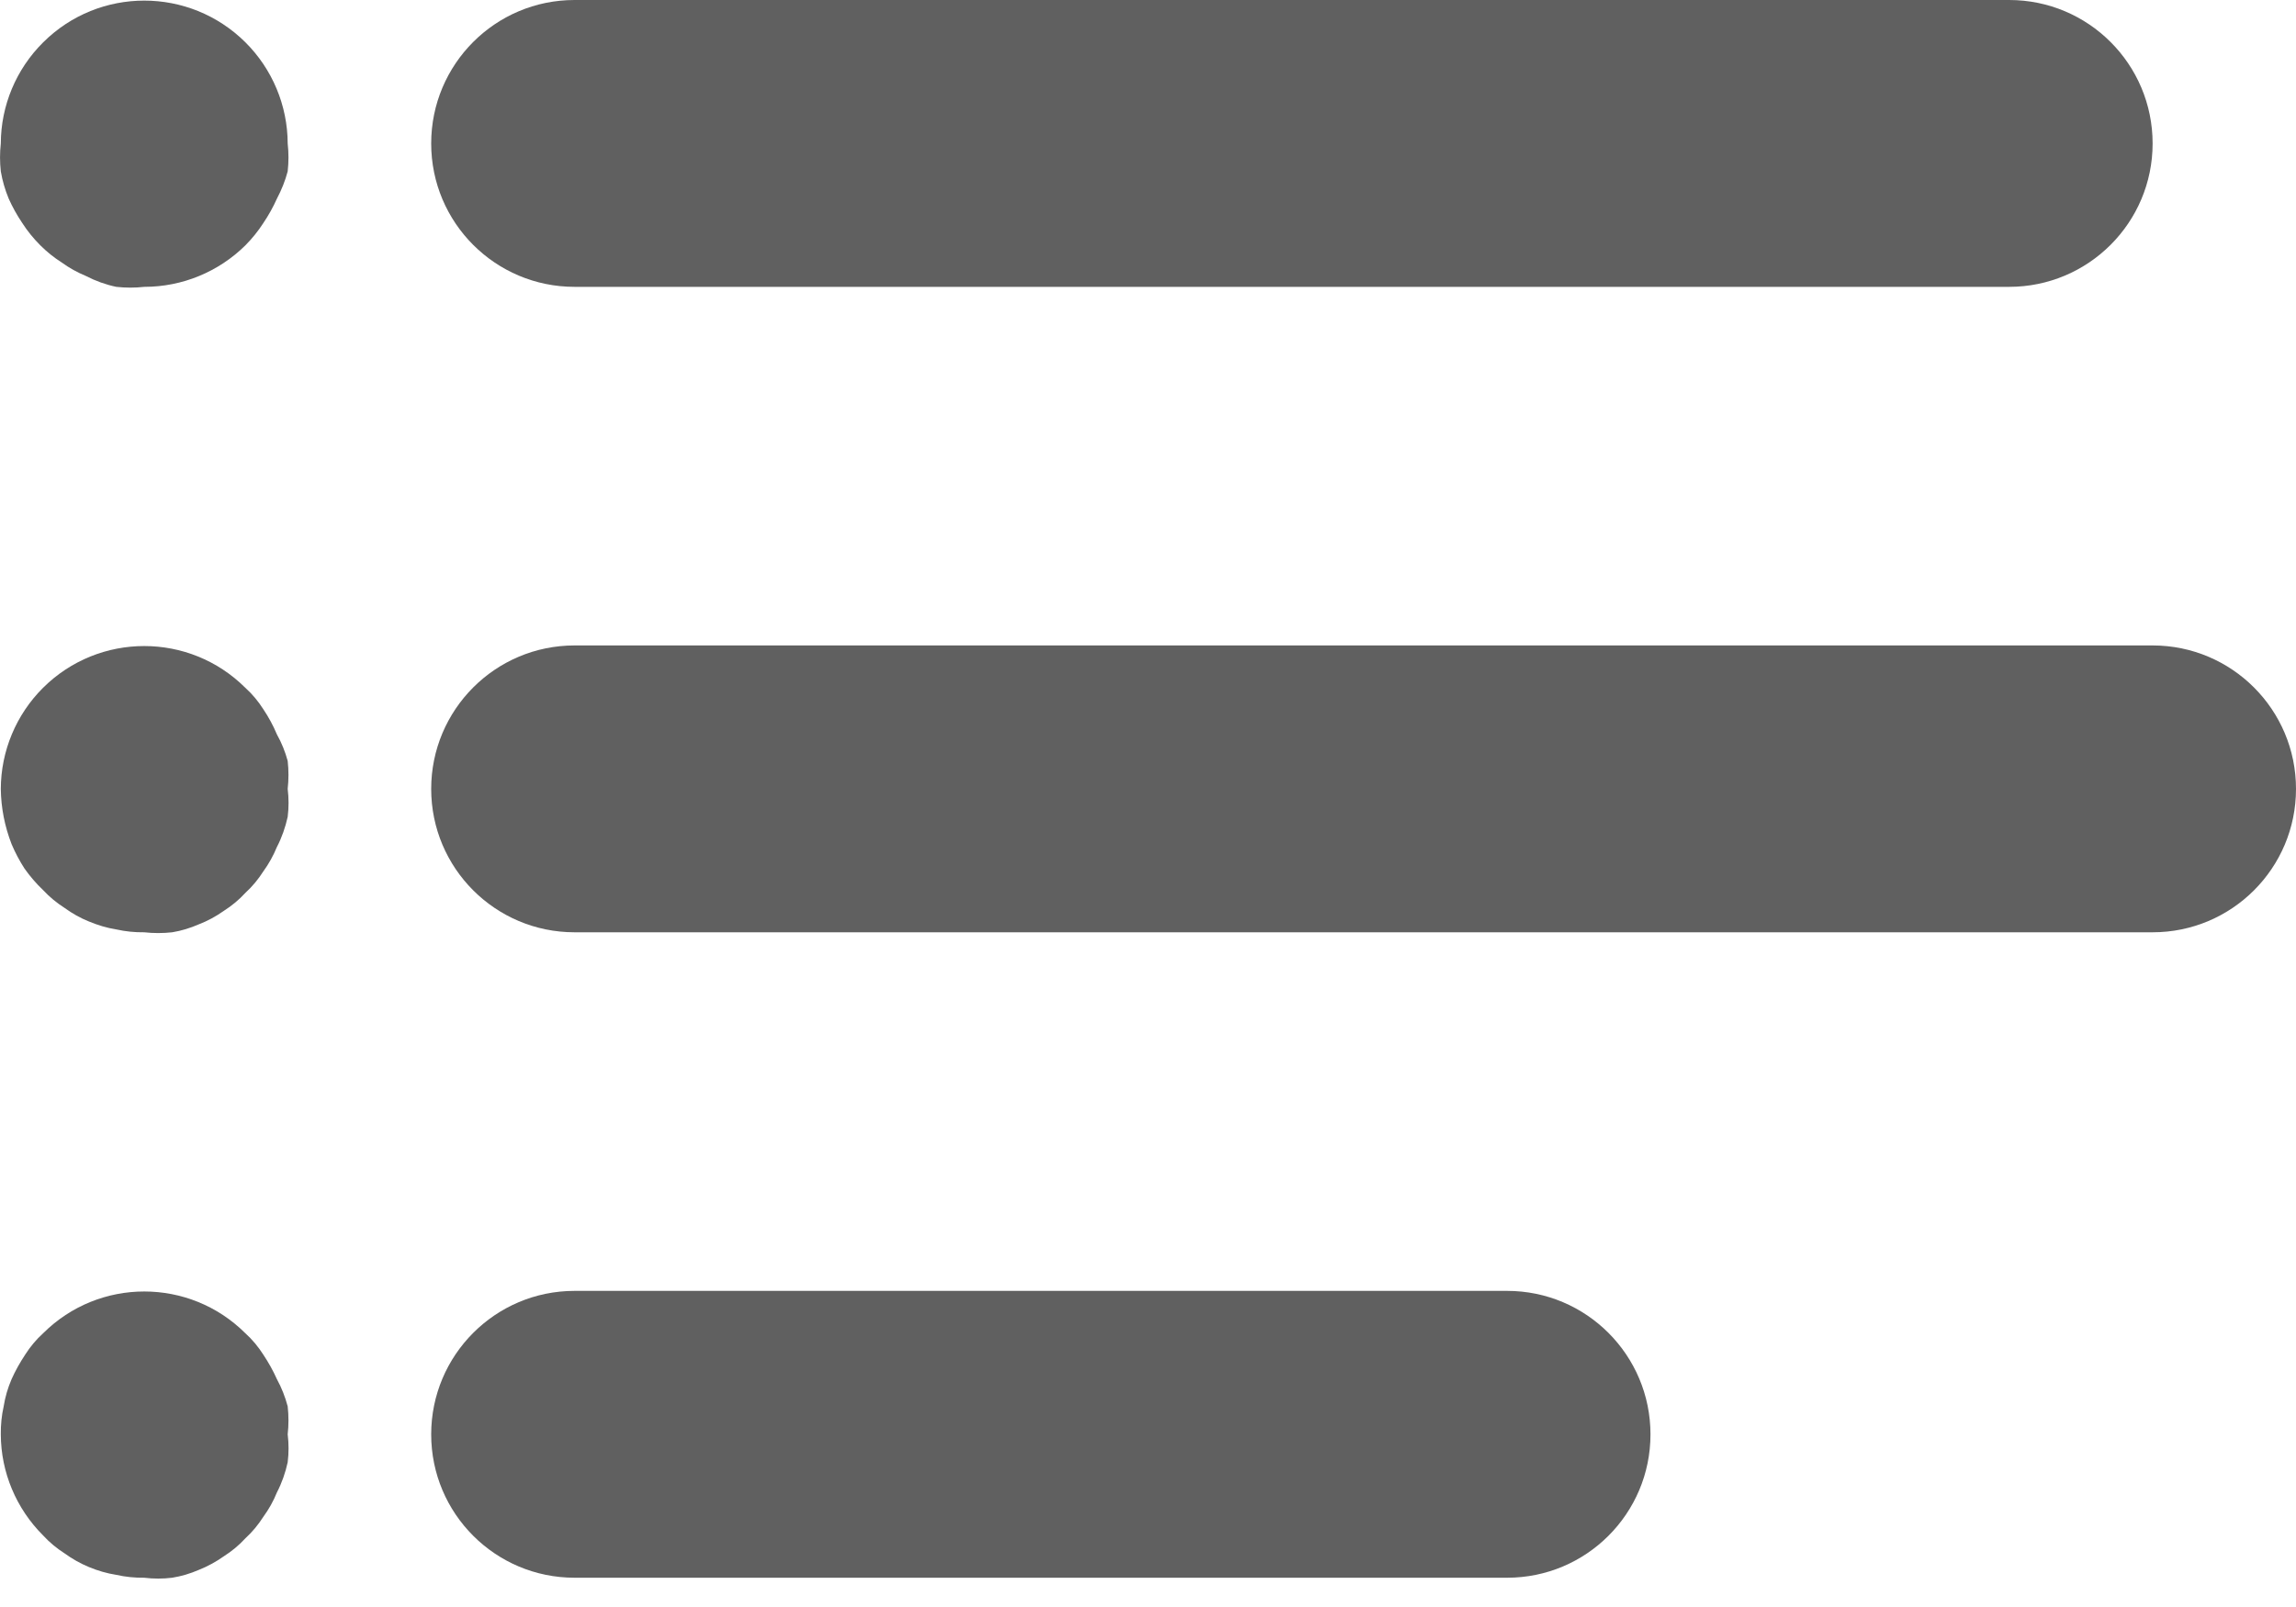
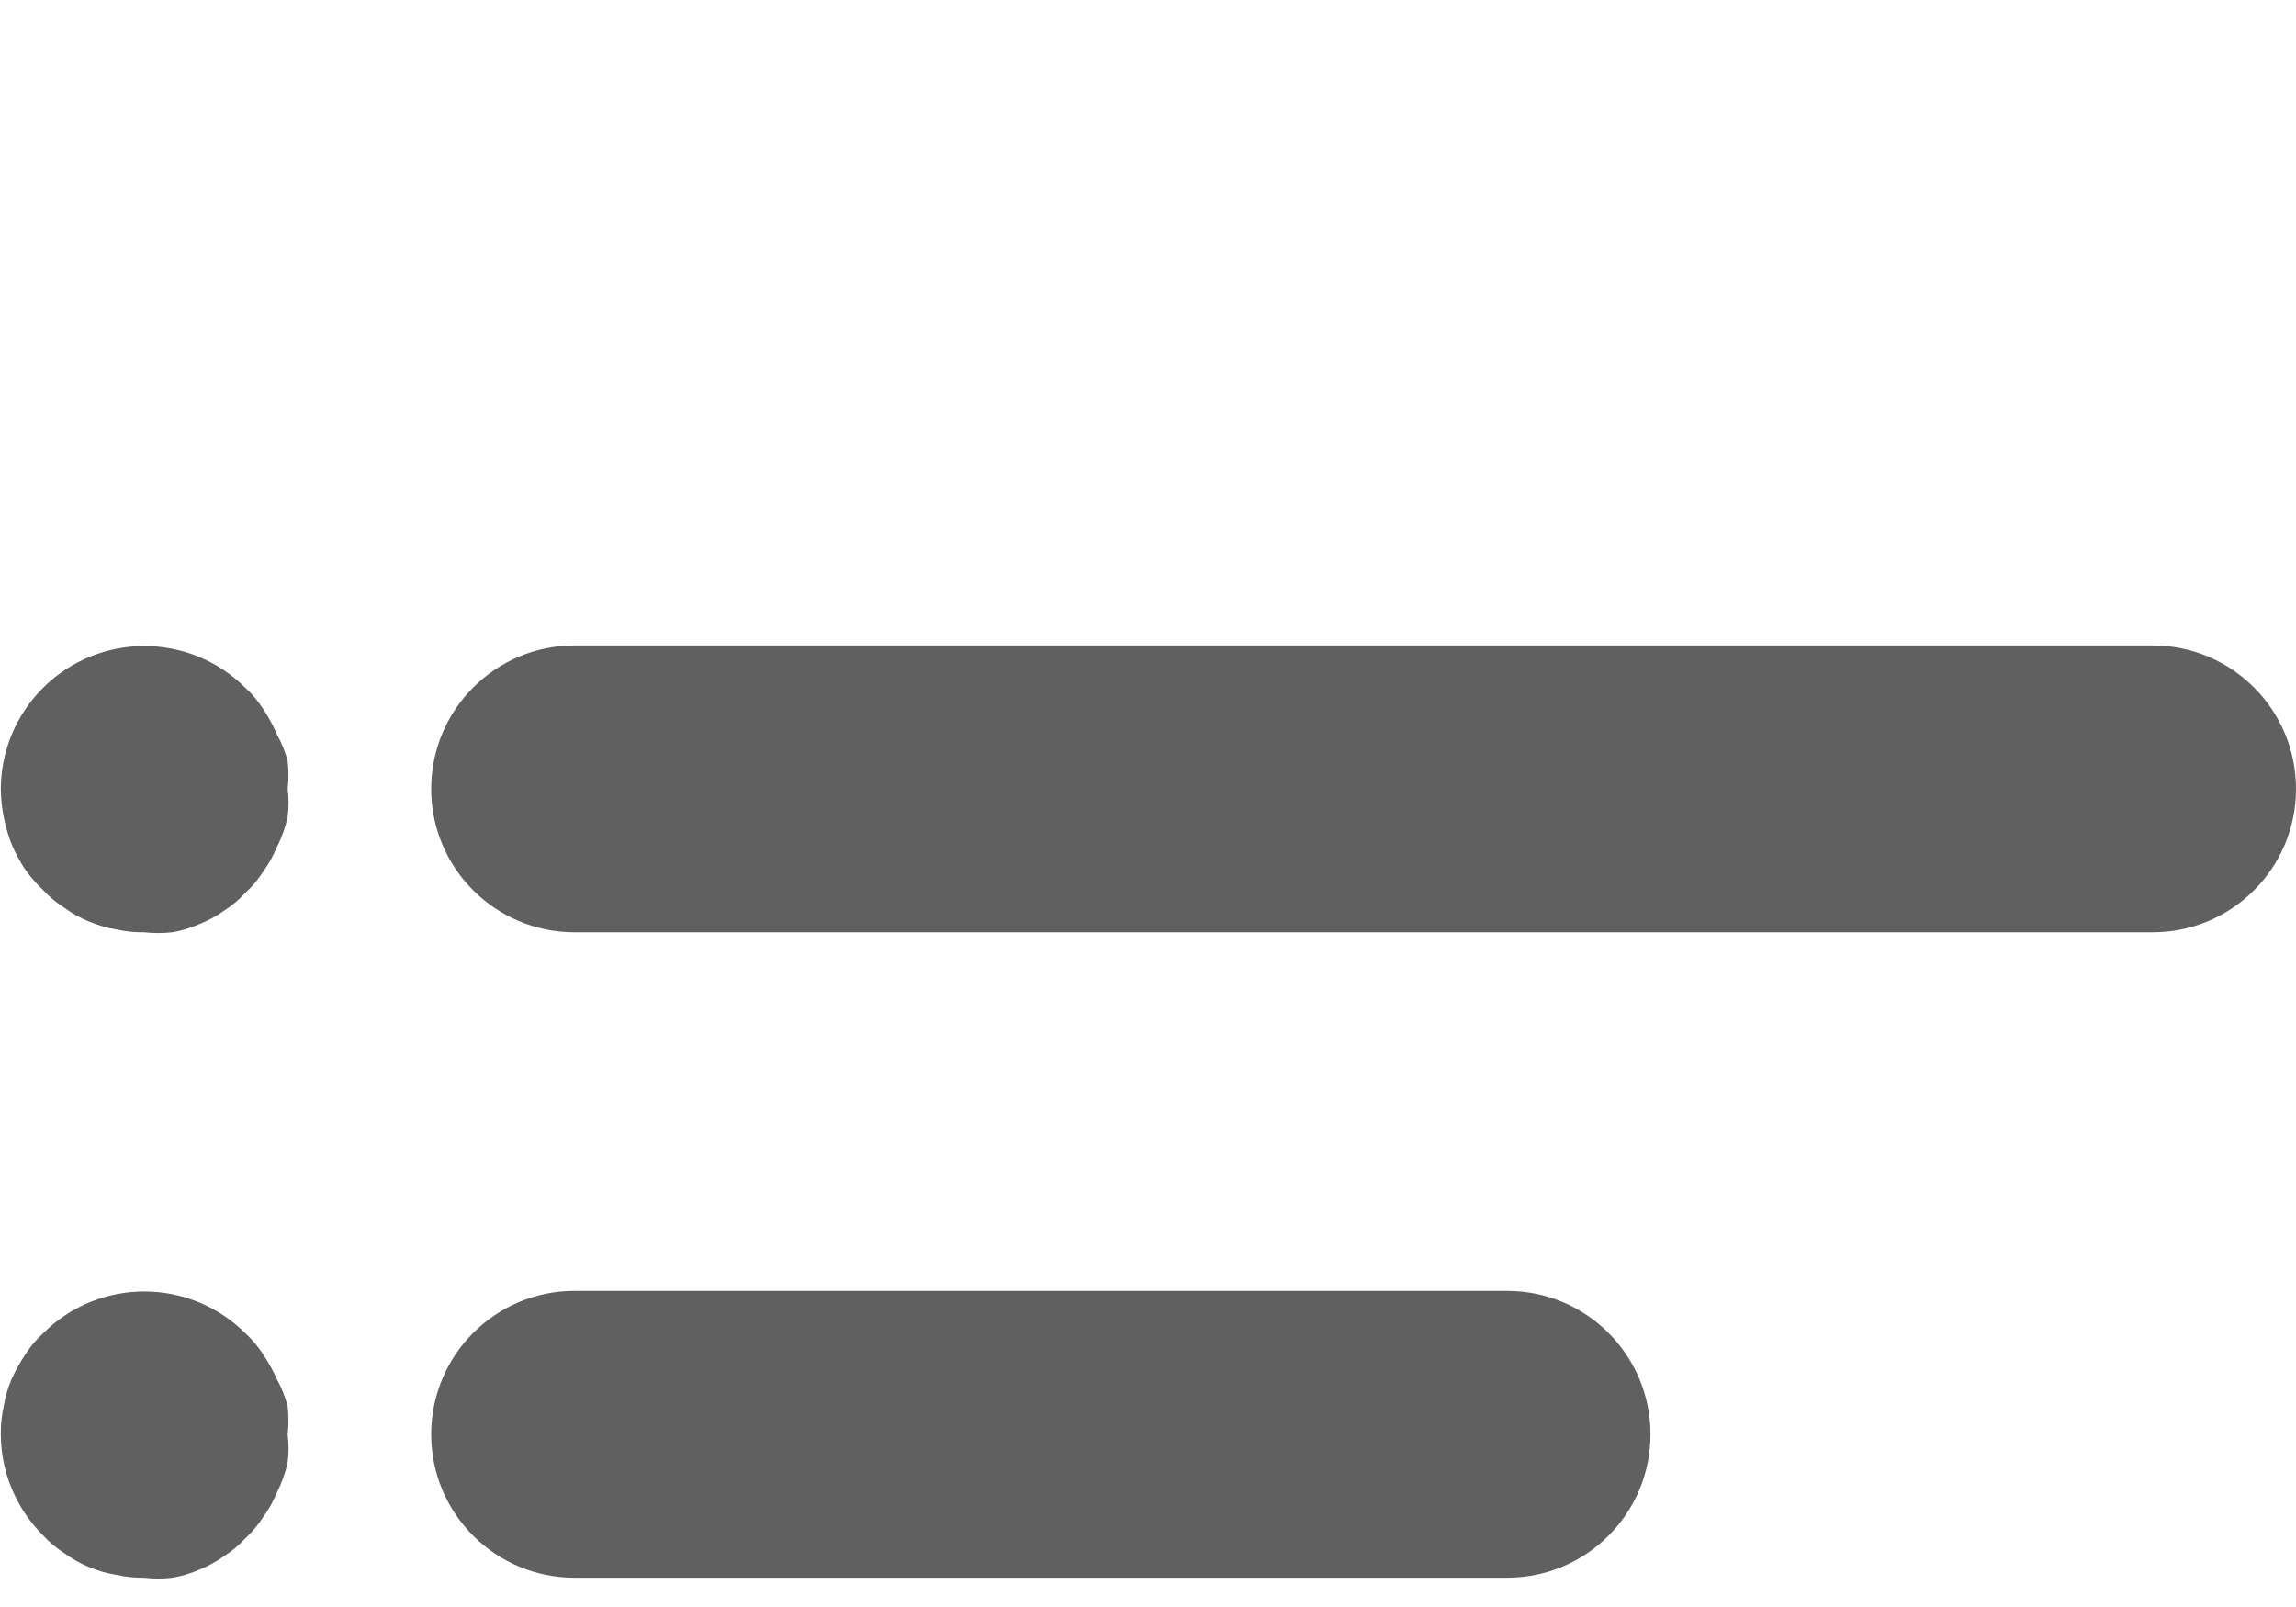
<svg xmlns="http://www.w3.org/2000/svg" width="20" height="14" viewBox="0 0 20 14" fill="none">
-   <path d="M17.501 0H5.005C4.315 0 3.756 0.559 3.756 1.25C3.756 1.94 4.315 2.499 5.005 2.499H17.501C18.191 2.499 18.751 1.94 18.751 1.25C18.751 0.559 18.191 0 17.501 0Z" fill="#606060" />
-   <path d="M2.506 1.25C2.505 0.919 2.372 0.602 2.138 0.369C1.65 -0.116 0.863 -0.116 0.376 0.369C0.141 0.602 0.008 0.919 0.007 1.25C-0.002 1.331 -0.002 1.412 0.007 1.493C0.021 1.575 0.044 1.654 0.076 1.731C0.109 1.805 0.149 1.876 0.194 1.943C0.239 2.013 0.292 2.078 0.351 2.137C0.407 2.193 0.47 2.244 0.538 2.287C0.604 2.335 0.675 2.374 0.75 2.405C0.833 2.448 0.922 2.48 1.013 2.499C1.094 2.508 1.176 2.508 1.257 2.499C1.587 2.499 1.903 2.369 2.138 2.137C2.196 2.078 2.249 2.013 2.294 1.943C2.339 1.876 2.379 1.805 2.412 1.731C2.452 1.655 2.484 1.576 2.506 1.493C2.515 1.412 2.515 1.331 2.506 1.25Z" fill="#606060" />
  <path d="M2.506 6.873C2.515 6.792 2.515 6.71 2.506 6.629C2.484 6.548 2.453 6.471 2.412 6.398C2.38 6.321 2.34 6.248 2.294 6.179C2.25 6.11 2.198 6.047 2.137 5.992C1.65 5.507 0.863 5.507 0.375 5.992C0.141 6.225 0.008 6.542 0.007 6.873C0.009 7.037 0.041 7.2 0.101 7.354C0.132 7.428 0.17 7.499 0.213 7.566C0.261 7.634 0.315 7.697 0.375 7.754C0.431 7.814 0.494 7.866 0.563 7.91C0.629 7.958 0.7 7.998 0.775 8.028C0.852 8.06 0.931 8.084 1.013 8.097C1.093 8.115 1.174 8.123 1.256 8.122C1.337 8.131 1.419 8.131 1.5 8.122C1.58 8.109 1.657 8.085 1.731 8.053C1.809 8.023 1.882 7.983 1.95 7.935C2.019 7.891 2.082 7.839 2.137 7.779C2.198 7.723 2.25 7.66 2.294 7.591C2.342 7.525 2.381 7.454 2.412 7.379C2.455 7.296 2.486 7.207 2.506 7.116C2.516 7.035 2.516 6.954 2.506 6.873Z" fill="#606060" />
  <path d="M2.506 12.496C2.515 12.415 2.515 12.333 2.506 12.252C2.484 12.169 2.453 12.09 2.412 12.015C2.379 11.941 2.339 11.87 2.294 11.802C2.25 11.733 2.198 11.67 2.137 11.615C1.65 11.13 0.863 11.13 0.376 11.615C0.315 11.67 0.263 11.733 0.219 11.802C0.174 11.87 0.134 11.941 0.101 12.015C0.068 12.091 0.045 12.17 0.032 12.252C0.014 12.332 0.006 12.414 0.007 12.496C0.008 12.826 0.141 13.143 0.376 13.377C0.431 13.437 0.494 13.489 0.563 13.533C0.629 13.581 0.7 13.621 0.775 13.652C0.852 13.684 0.931 13.707 1.013 13.72C1.093 13.738 1.175 13.746 1.256 13.745C1.337 13.755 1.419 13.755 1.5 13.745C1.58 13.732 1.657 13.709 1.731 13.677C1.809 13.646 1.882 13.606 1.95 13.558C2.019 13.514 2.082 13.462 2.137 13.402C2.198 13.346 2.25 13.283 2.294 13.214C2.342 13.148 2.382 13.077 2.412 13.002C2.455 12.919 2.486 12.831 2.506 12.739C2.516 12.658 2.516 12.577 2.506 12.496Z" fill="#606060" />
  <path d="M18.751 5.623H5.005C4.315 5.623 3.756 6.183 3.756 6.873C3.756 7.563 4.315 8.122 5.005 8.122H18.751C19.441 8.122 20 7.563 20 6.873C20 6.183 19.441 5.623 18.751 5.623Z" fill="#606060" />
  <path d="M13.128 11.246H5.005C4.315 11.246 3.756 11.806 3.756 12.496C3.756 13.186 4.315 13.745 5.005 13.745H13.128C13.818 13.745 14.377 13.186 14.377 12.496C14.377 11.806 13.818 11.246 13.128 11.246Z" fill="#606060" />
</svg>